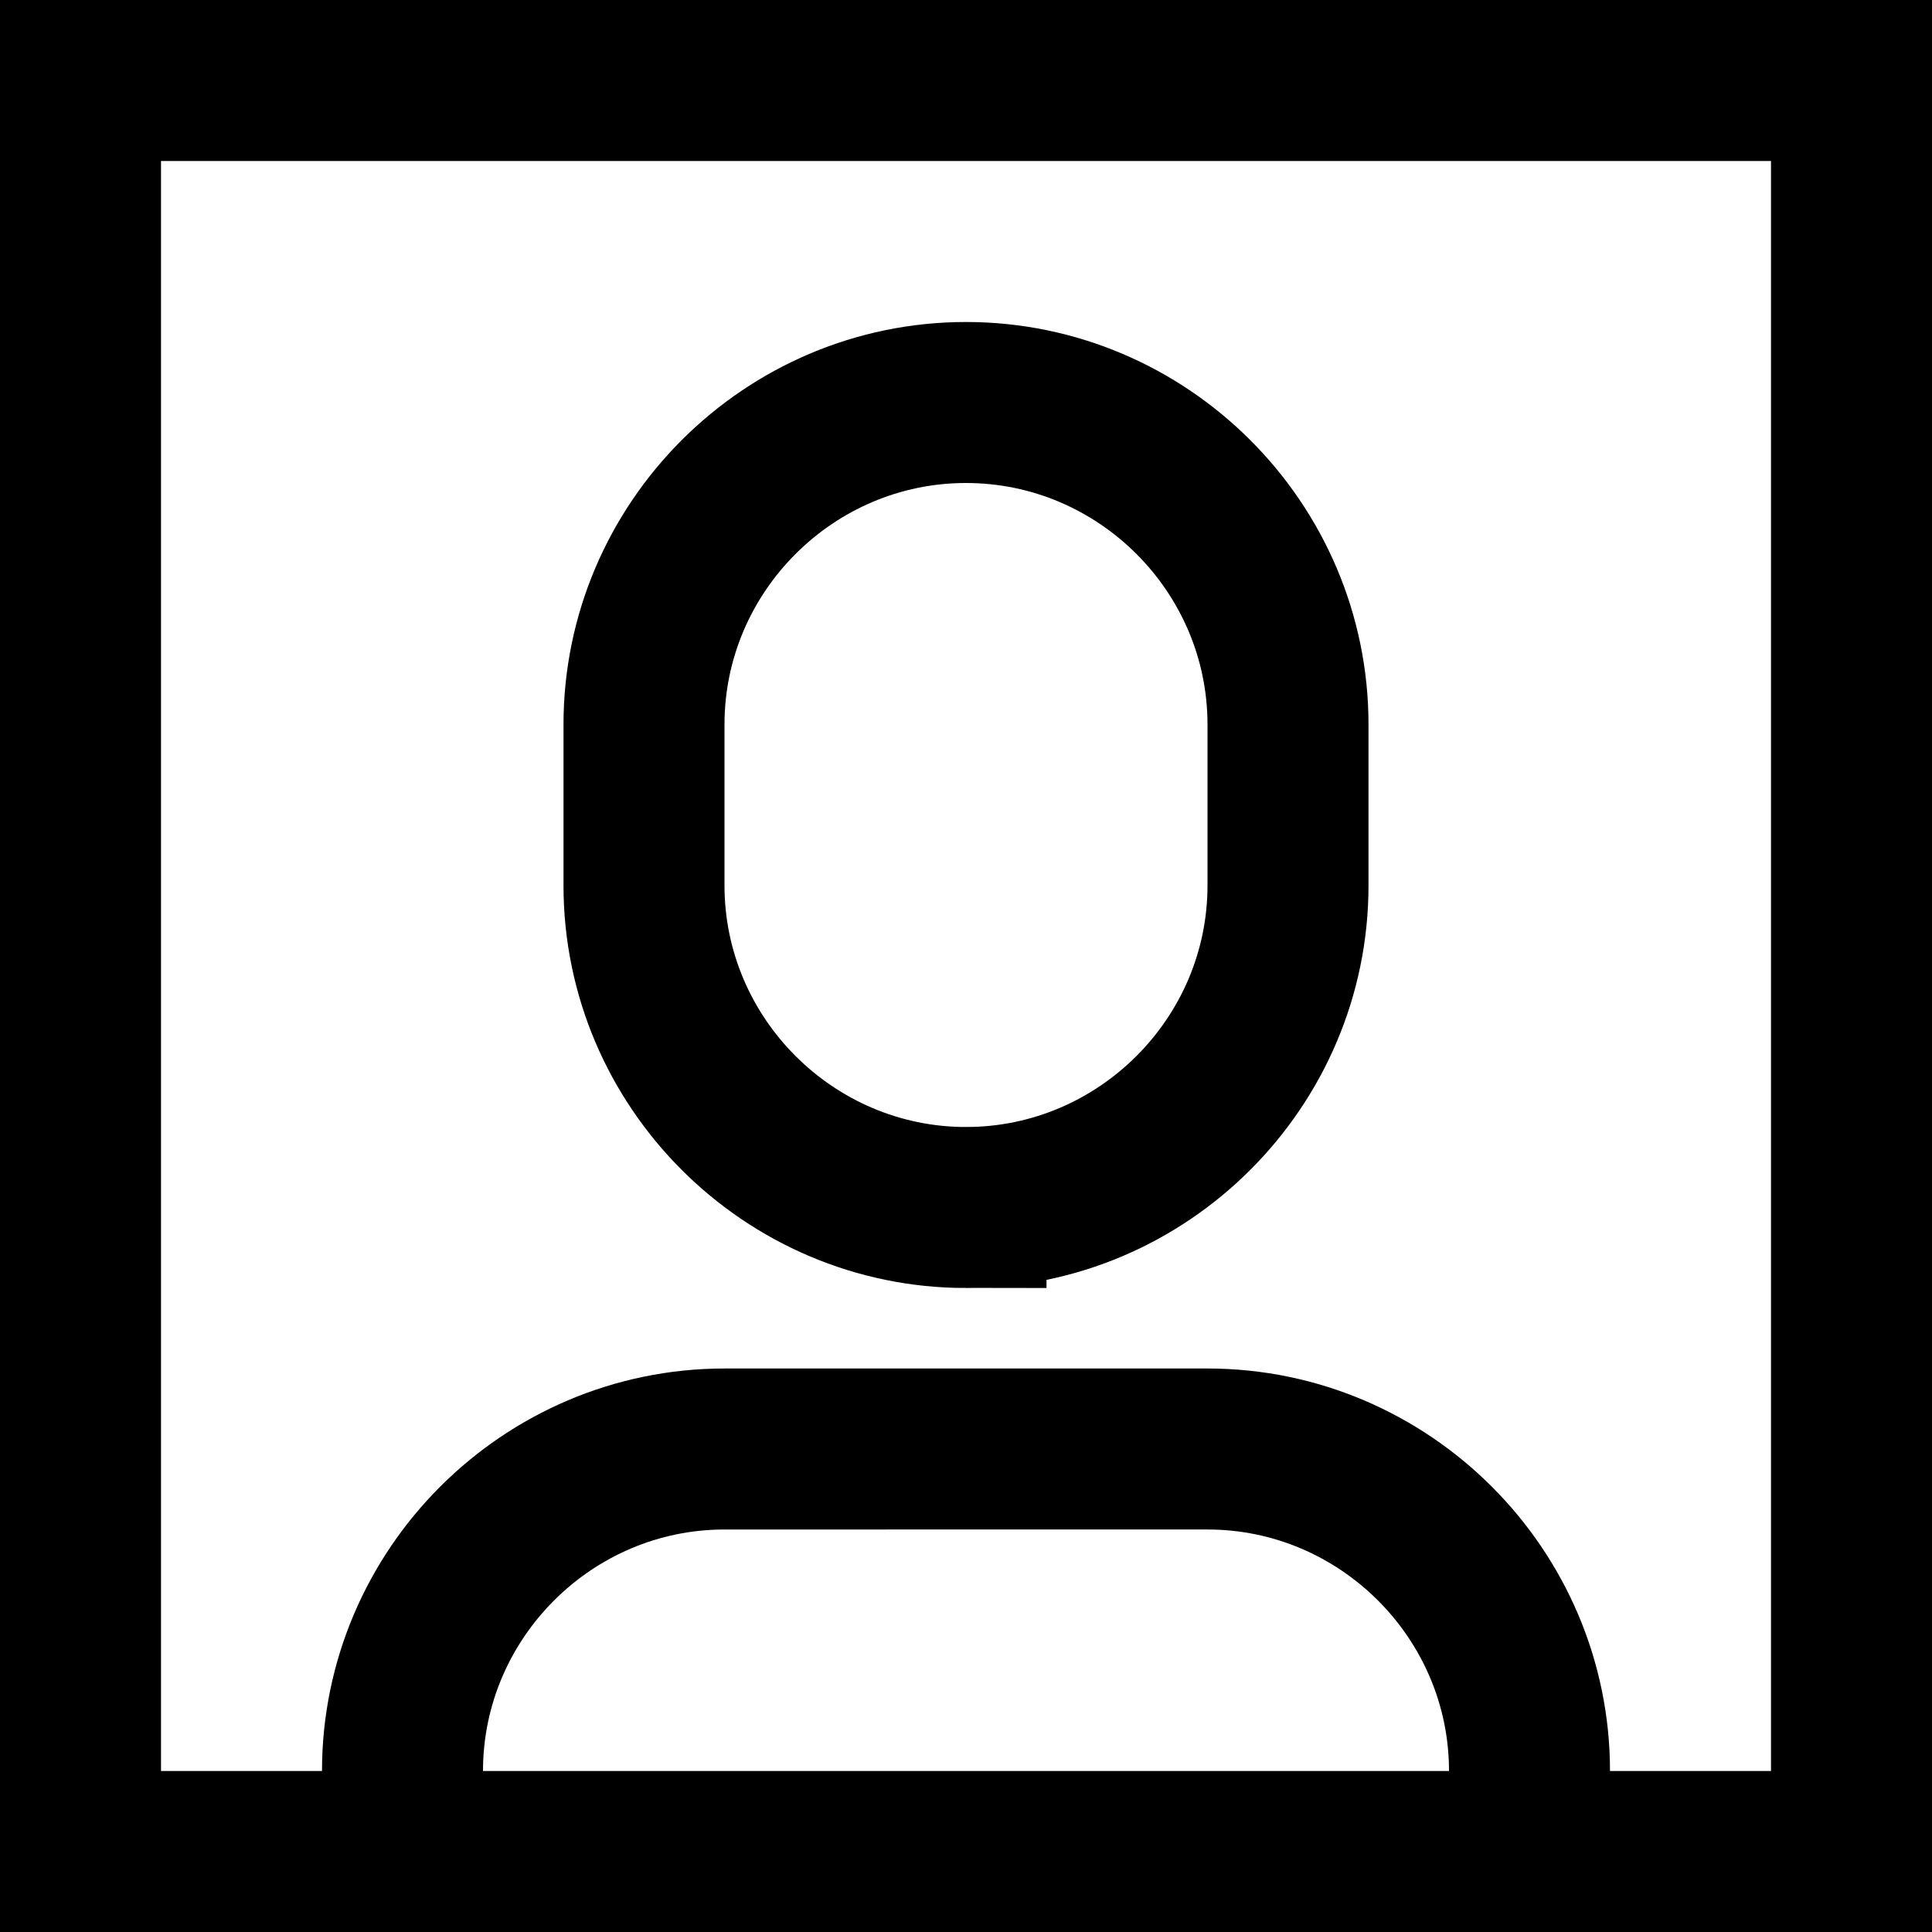
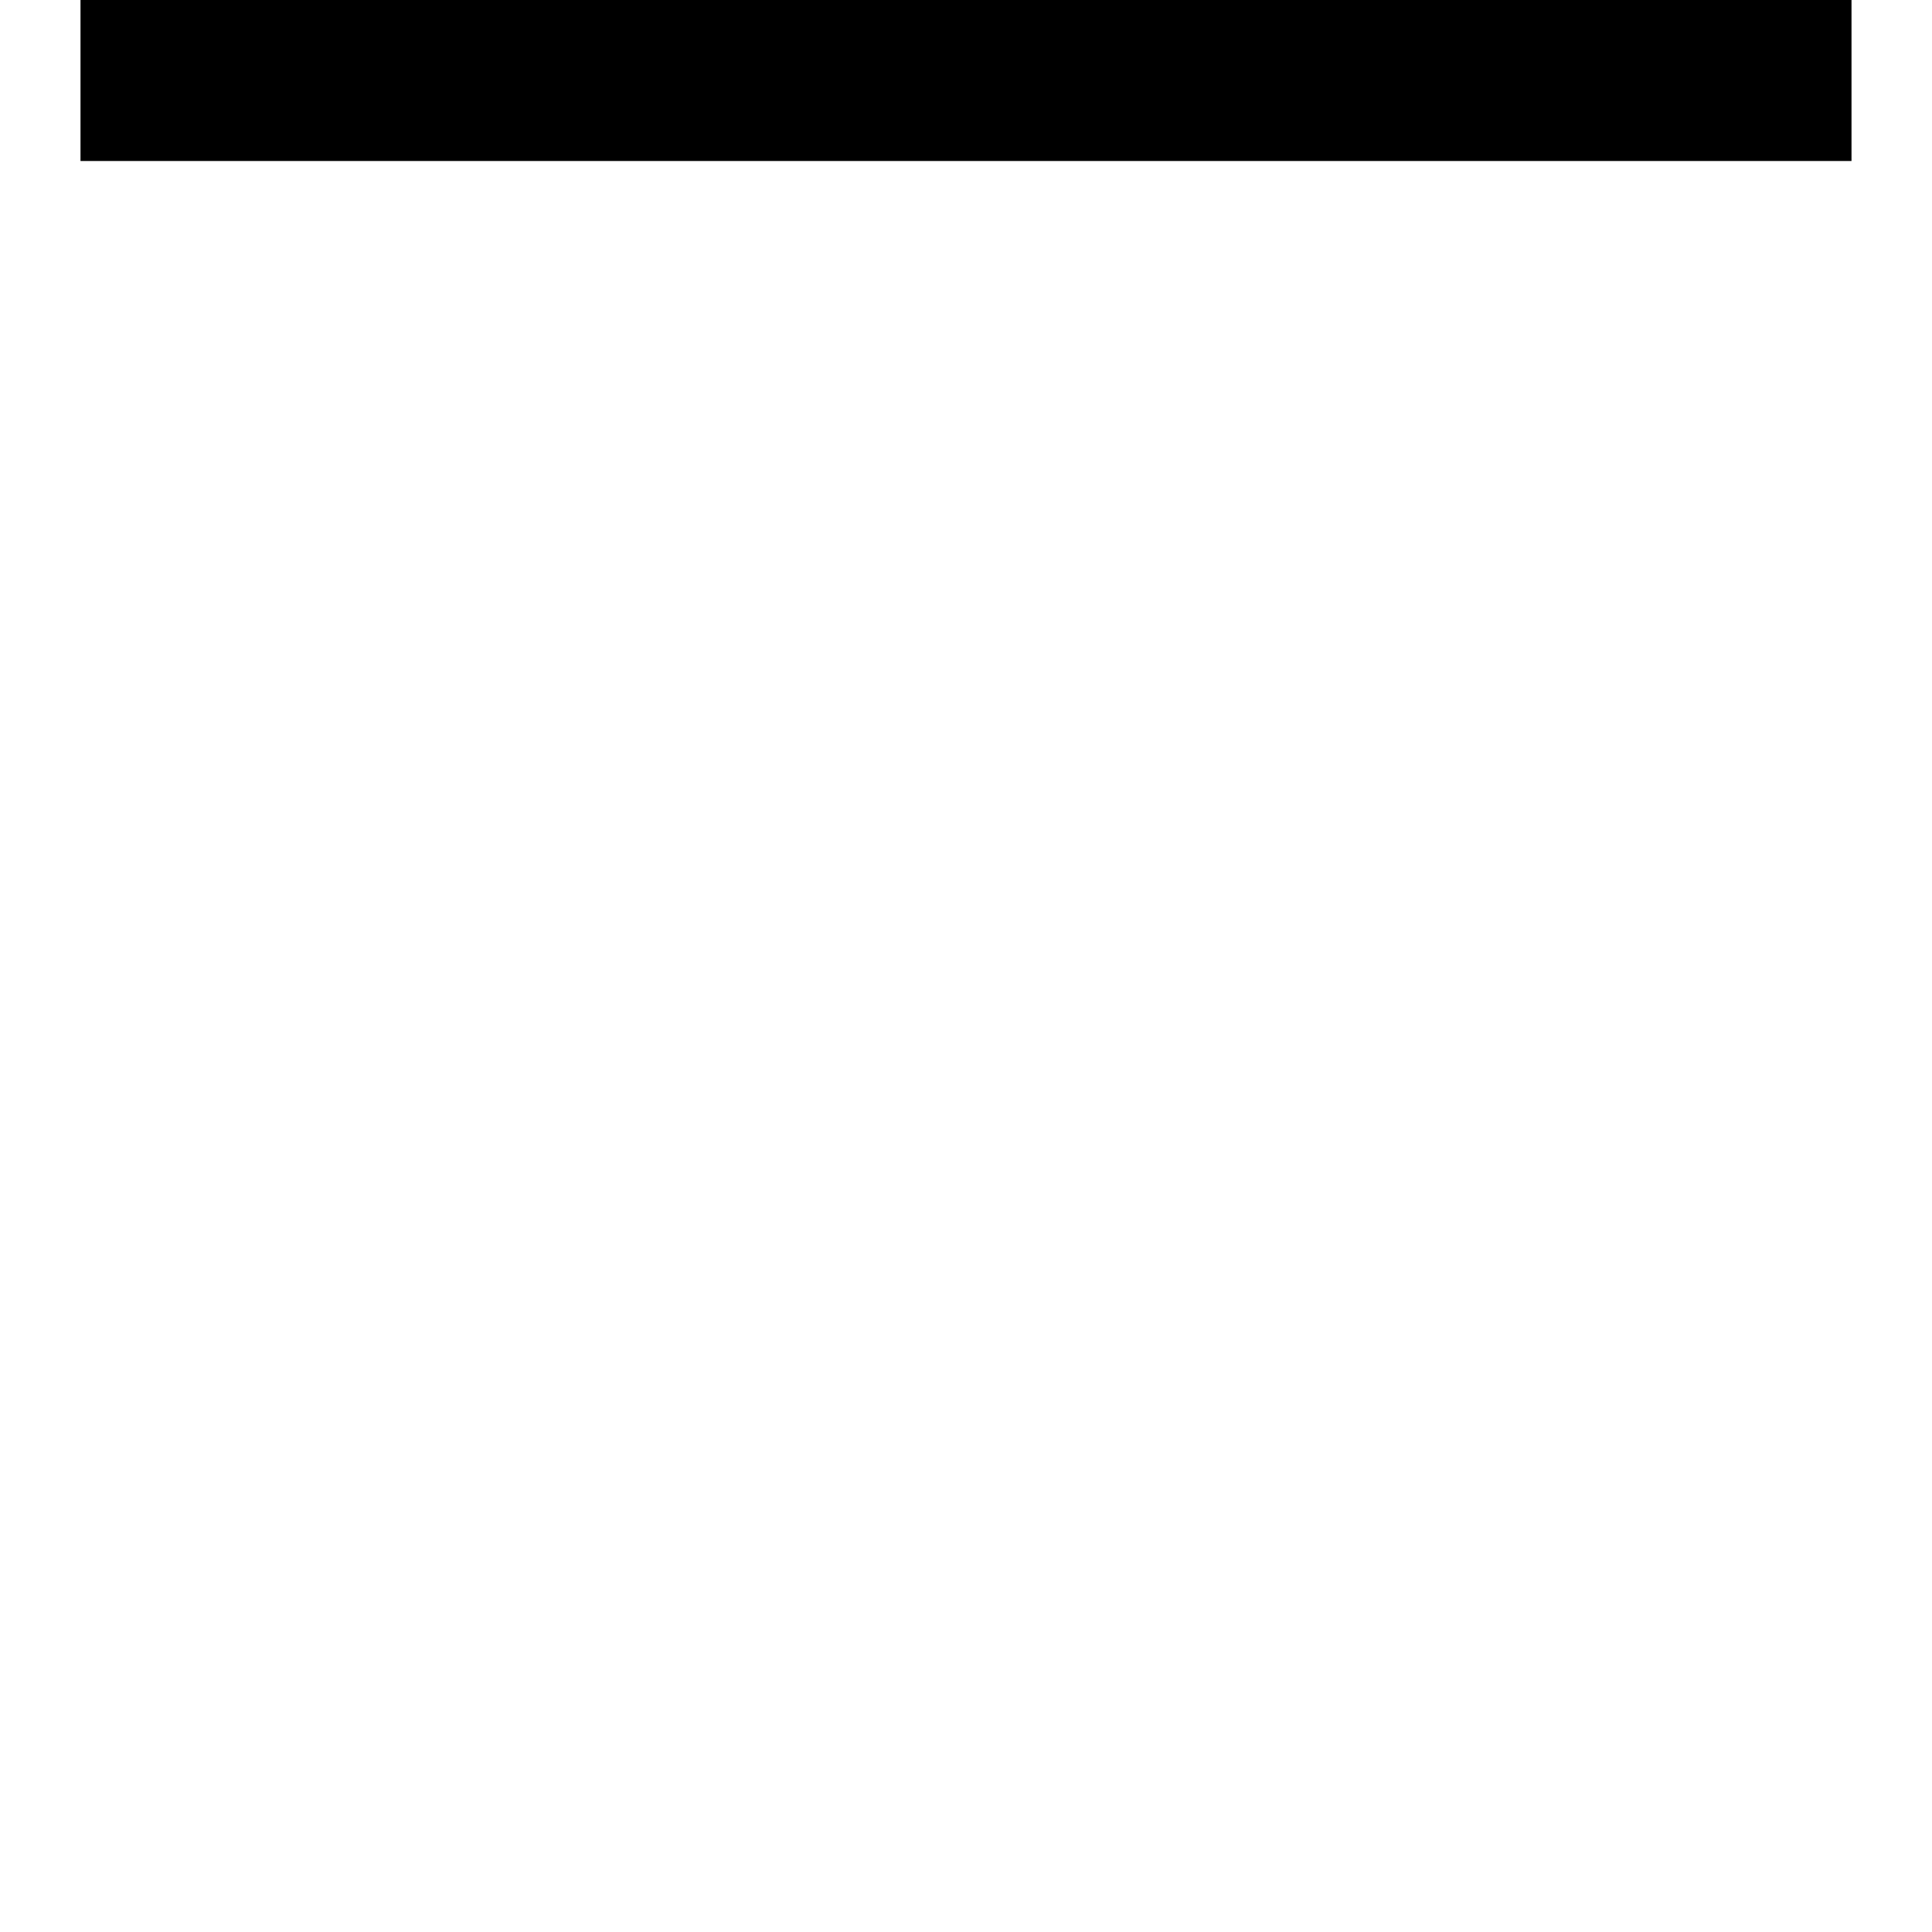
<svg xmlns="http://www.w3.org/2000/svg" viewBox="0 0 24 24" color="currentColor" id="icon-definition">
  <g stroke-linecap="square" stroke-width="2" fill="none" stroke="currentColor" class="nc-icon-wrapper" stroke-miterlimit="10">
-     <path d="M19 23v-1c0-2.2-1.8-4-4-4H9c-2.2 0-4 1.8-4 4v1m7-8h0c-2.2 0-4-1.8-4-4V9c0-2.2 1.8-4 4-4h0c2.2 0 4 1.8 4 4v2c0 2.2-1.8 4-4 4z" />
-     <path d="M1 1h22v22H1z" />
+     <path d="M1 1h22H1z" />
  </g>
</svg>